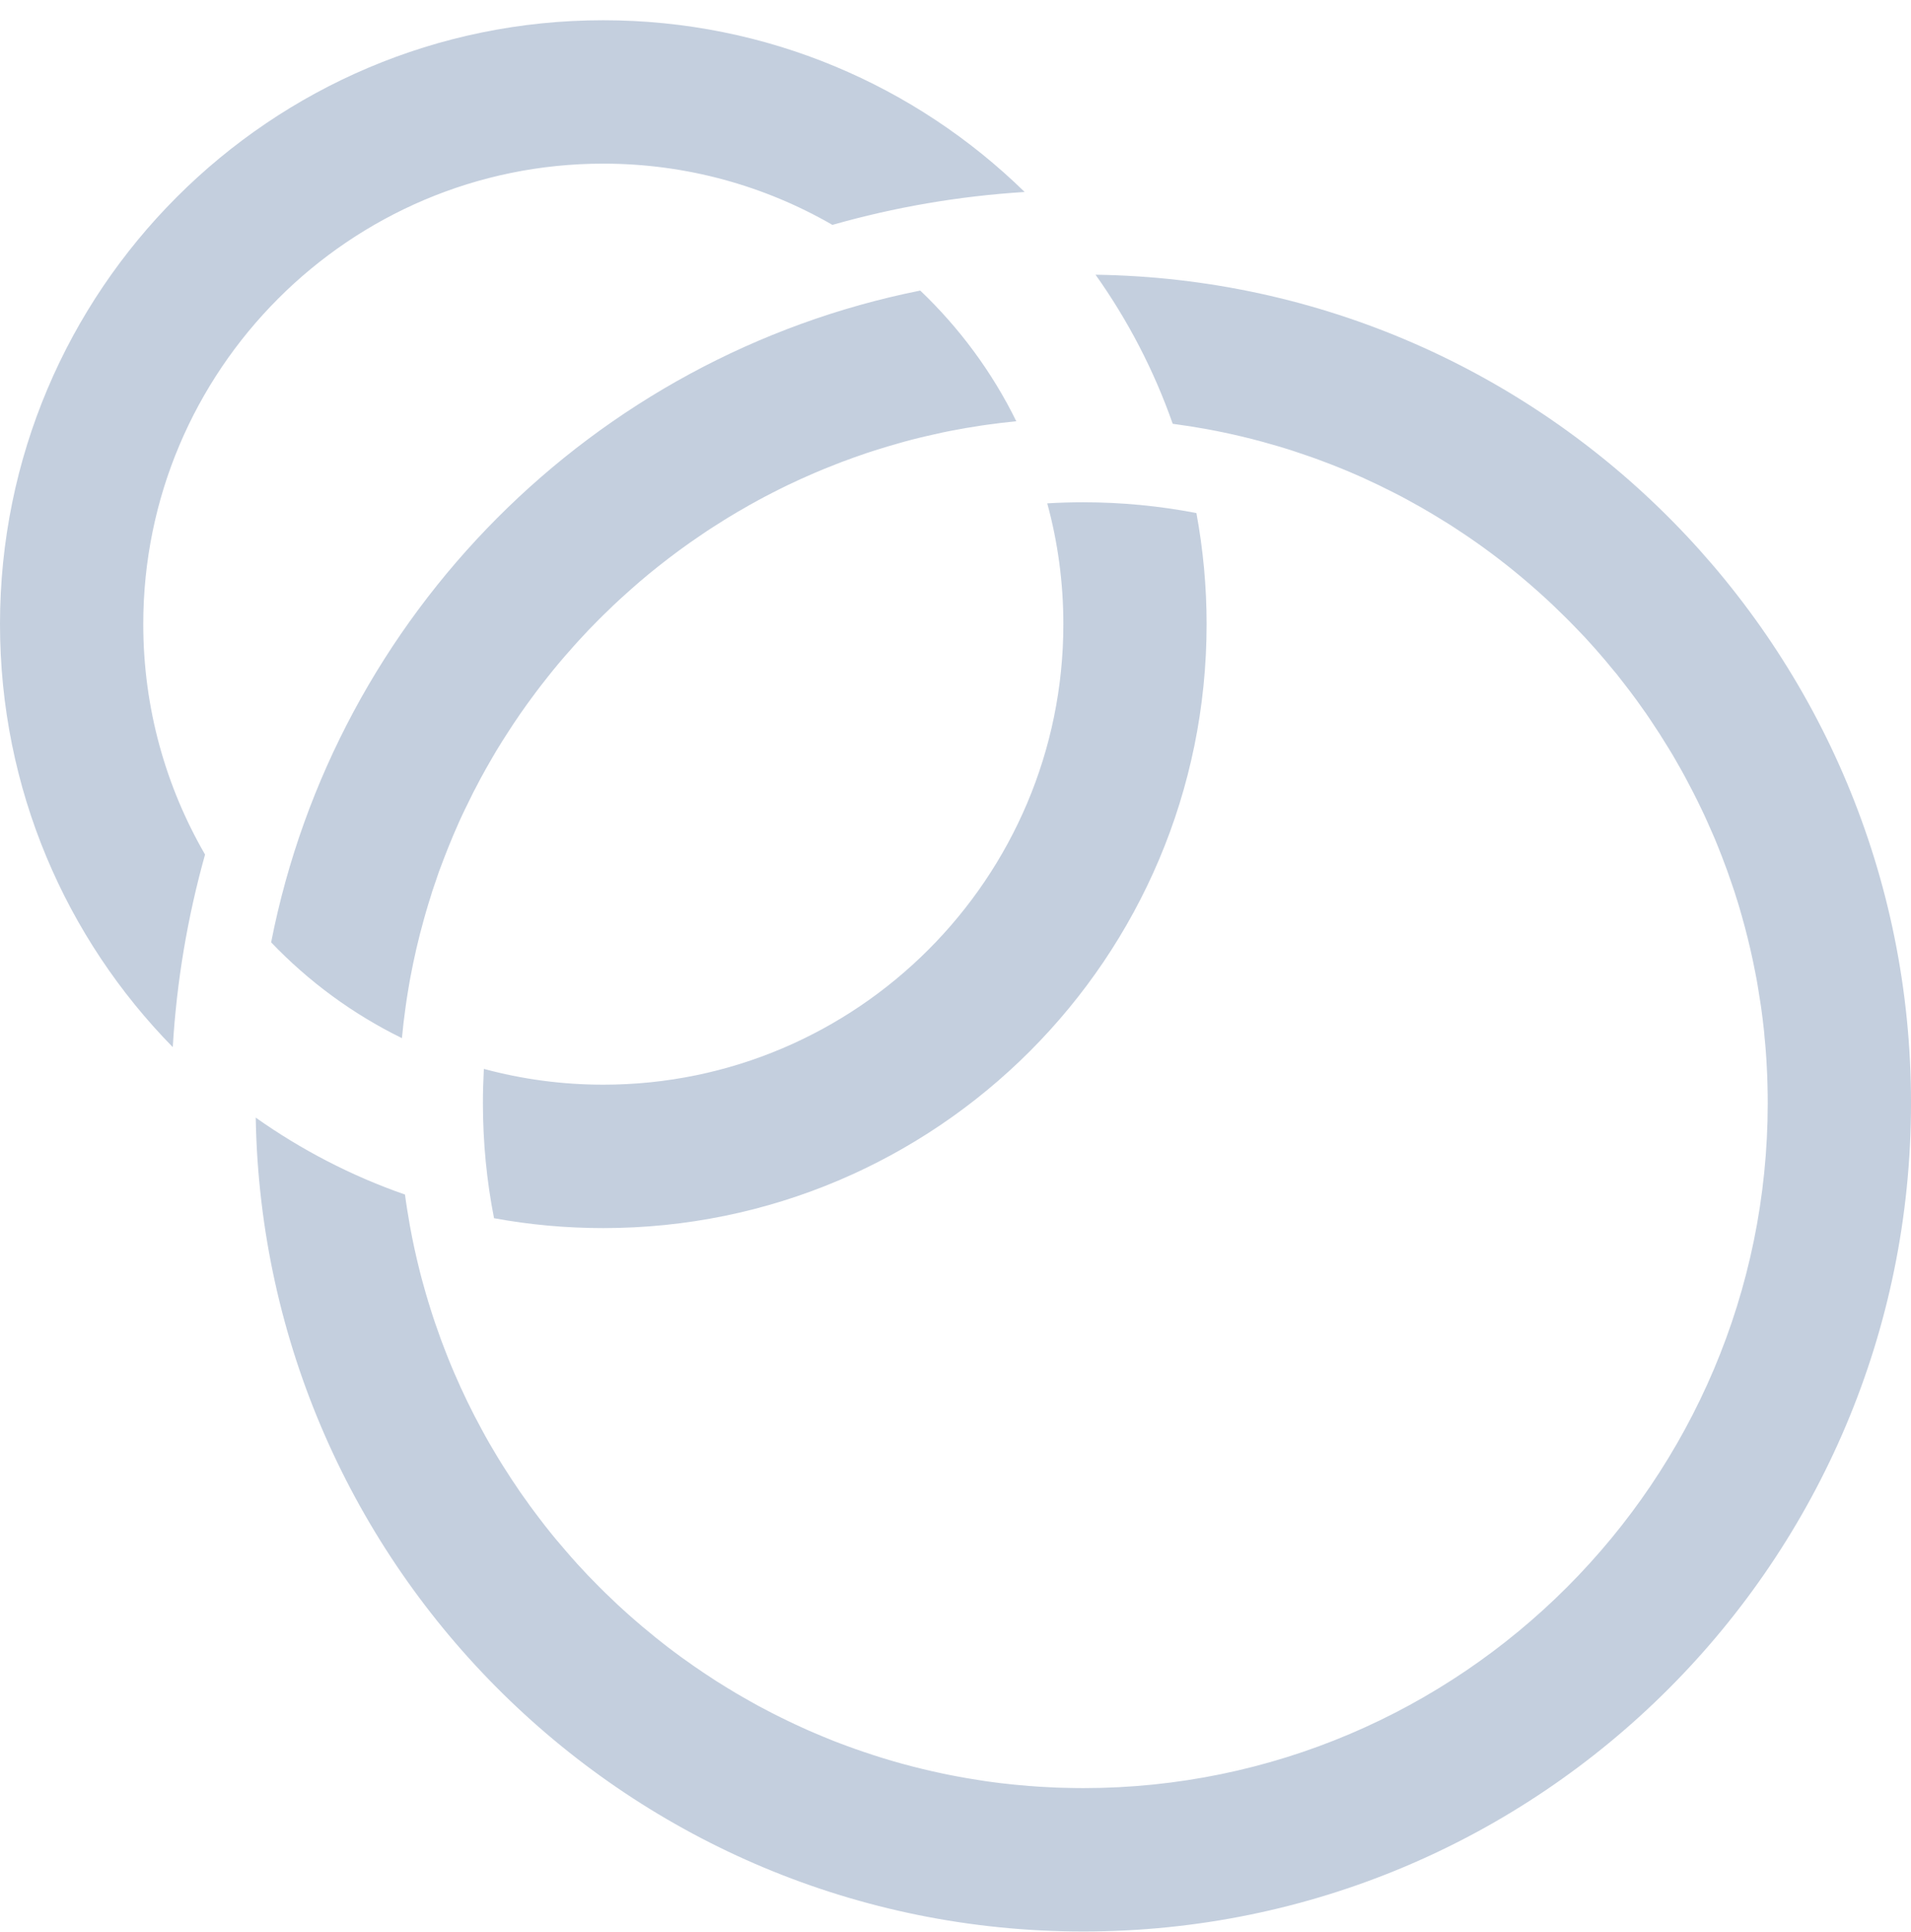
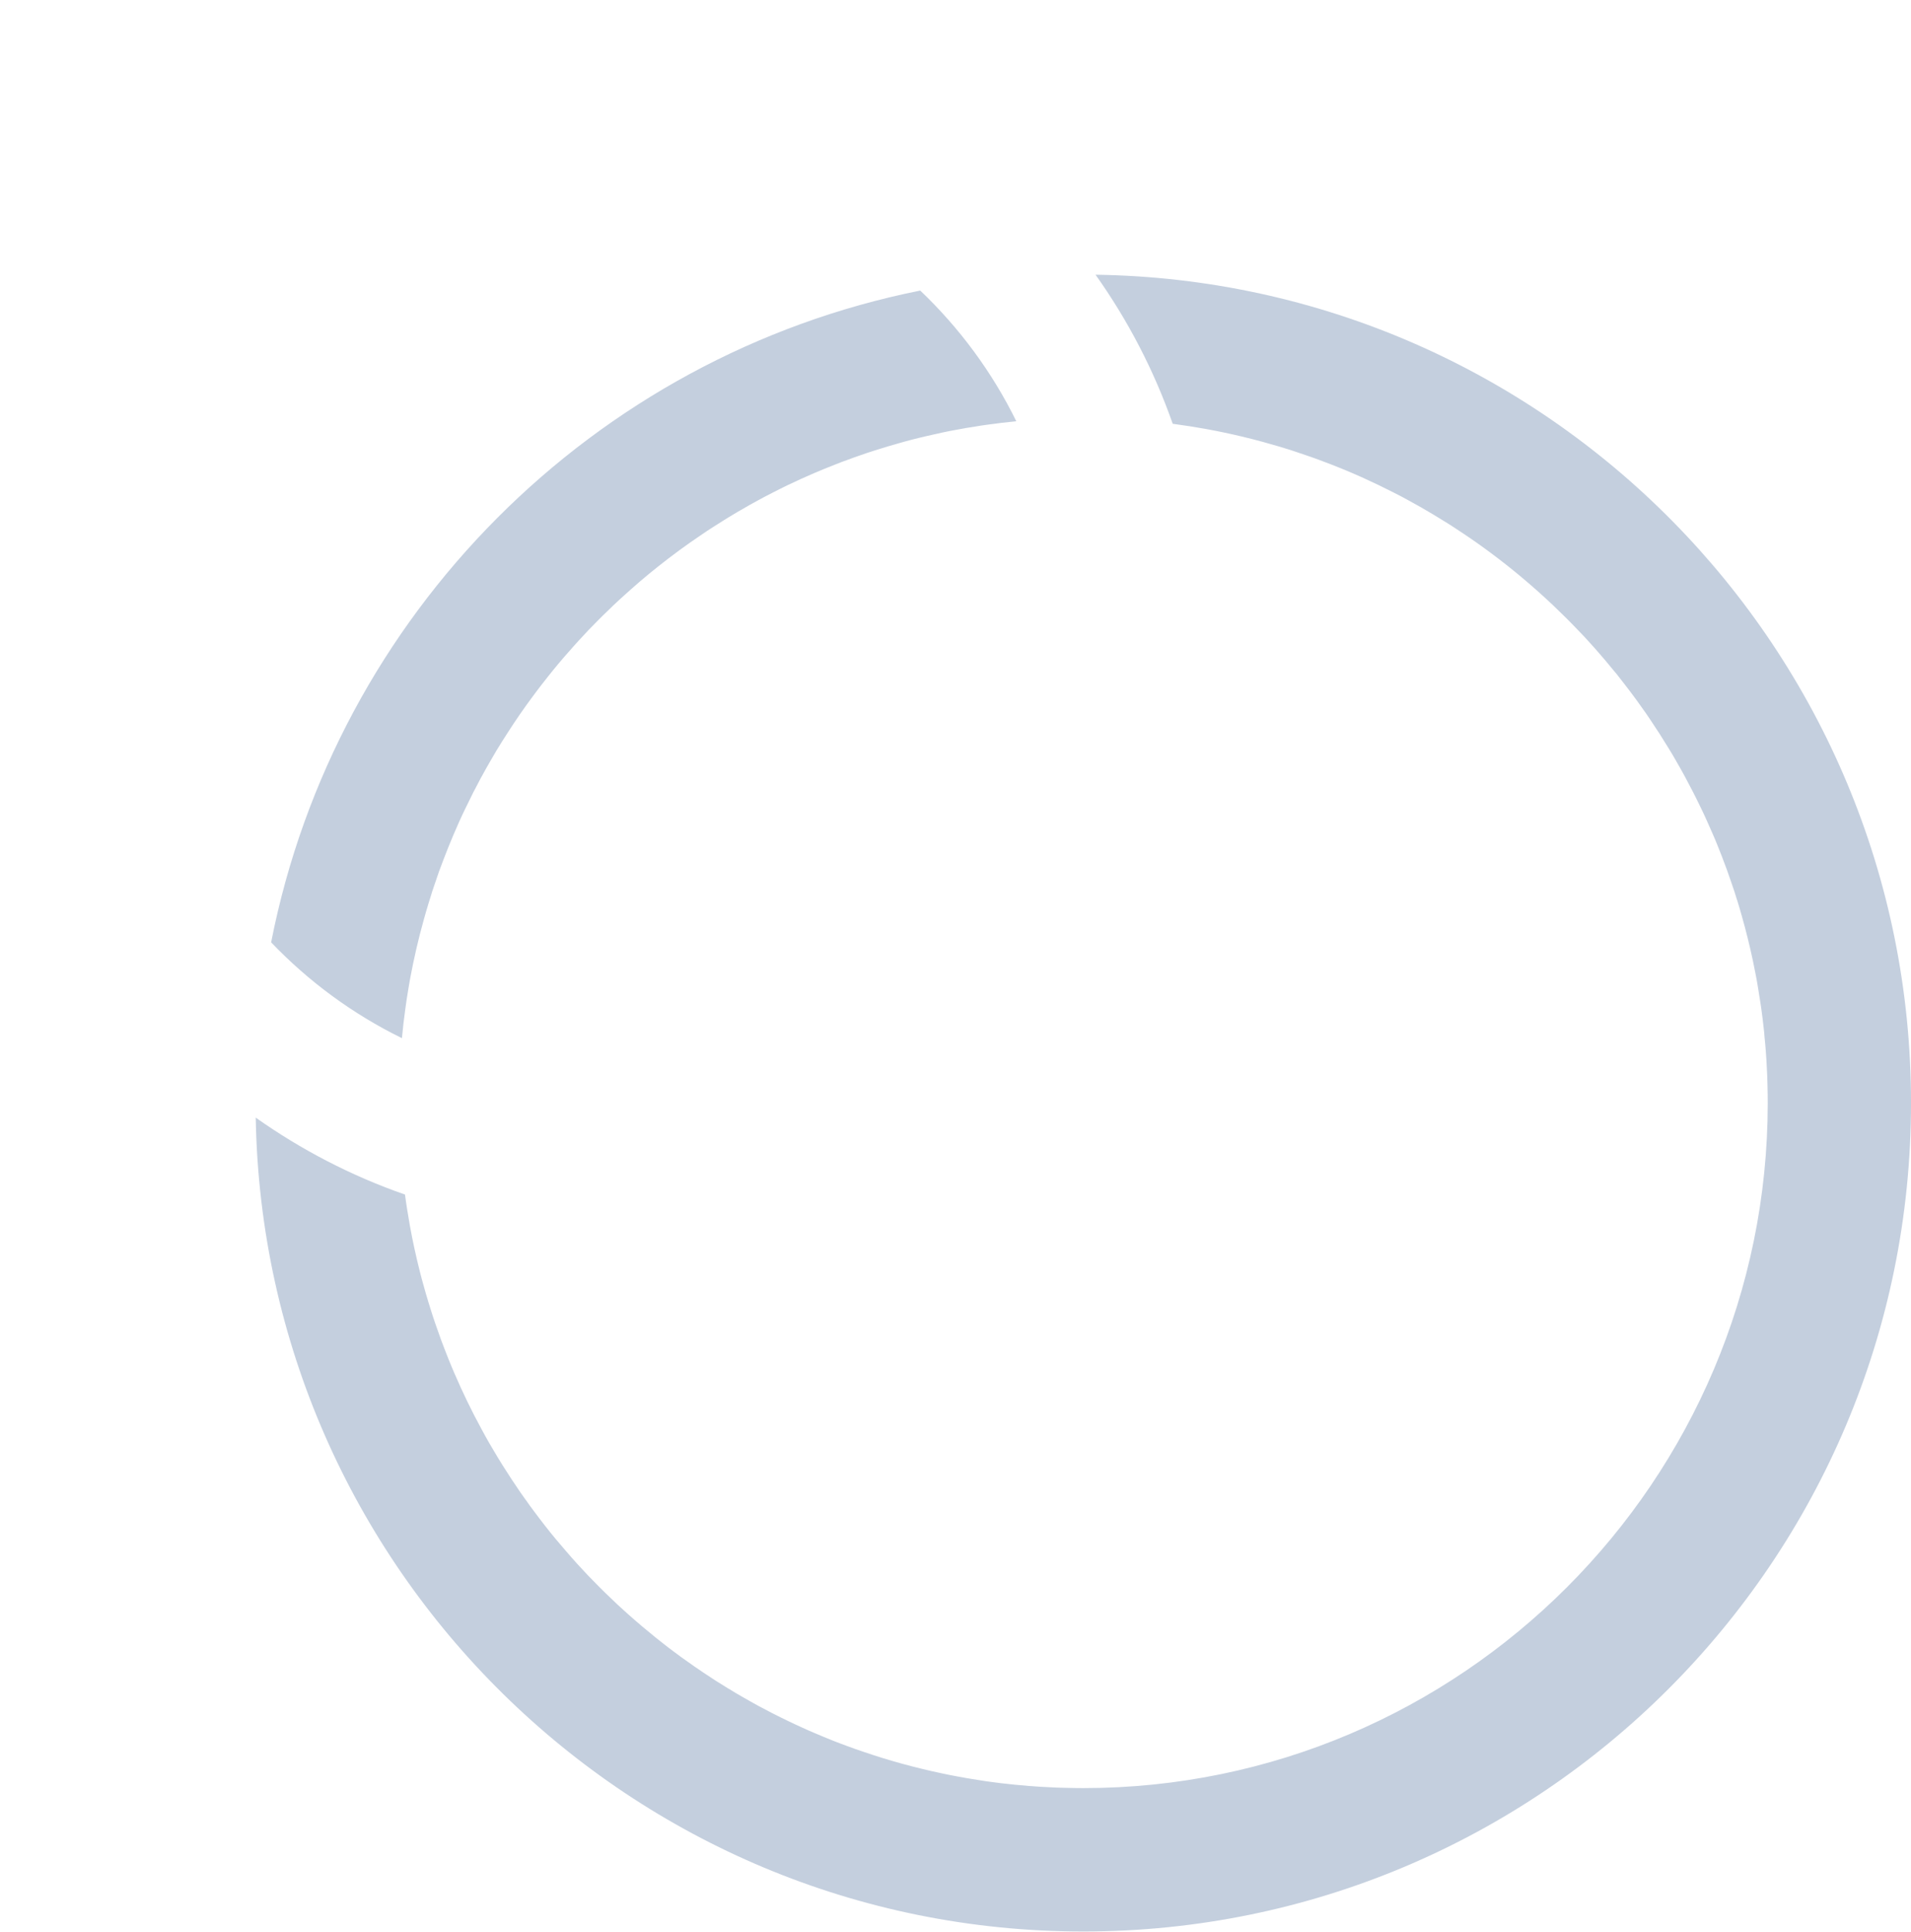
<svg xmlns="http://www.w3.org/2000/svg" width="93" height="94" viewBox="0 0 93 94" fill="none">
  <path d="M53.315 13.367C54.885 15.575 56.157 18.013 57.071 20.62C58.212 20.771 59.335 20.977 60.435 21.24C60.62 21.285 60.804 21.33 60.984 21.375C61.029 21.388 61.075 21.4 61.12 21.412C61.354 21.473 61.587 21.535 61.821 21.605C61.825 21.605 61.83 21.605 61.834 21.609C62.06 21.671 62.285 21.736 62.506 21.805C62.699 21.863 62.892 21.924 63.085 21.991C63.282 22.057 63.479 22.122 63.675 22.191C63.86 22.253 64.041 22.319 64.225 22.388C64.406 22.453 64.586 22.524 64.766 22.593C65.828 23.003 66.862 23.472 67.867 23.988C68.109 24.111 68.347 24.234 68.58 24.366C68.983 24.583 69.376 24.809 69.765 25.043C69.933 25.142 70.097 25.244 70.261 25.347C70.339 25.392 70.417 25.441 70.495 25.491C70.672 25.601 70.844 25.716 71.016 25.831C71.184 25.937 71.348 26.053 71.513 26.163C73.436 27.481 75.213 29 76.816 30.682C77.005 30.871 77.185 31.068 77.361 31.265C77.509 31.424 77.652 31.588 77.796 31.753C78.03 32.02 78.259 32.291 78.481 32.566C78.621 32.726 78.752 32.89 78.879 33.059C79.055 33.285 79.232 33.511 79.4 33.736C79.56 33.949 79.72 34.167 79.872 34.385C80.031 34.602 80.184 34.824 80.331 35.046C80.63 35.489 80.917 35.936 81.196 36.396C81.34 36.626 81.475 36.855 81.606 37.09C81.742 37.324 81.873 37.557 82 37.792C82.275 38.301 82.541 38.818 82.788 39.339C82.891 39.544 82.984 39.754 83.079 39.963C83.173 40.168 83.264 40.377 83.354 40.586C83.436 40.771 83.514 40.956 83.588 41.145C83.658 41.317 83.728 41.489 83.793 41.662C83.961 42.097 84.125 42.541 84.273 42.987C84.363 43.246 84.45 43.505 84.527 43.767C84.531 43.776 84.536 43.788 84.54 43.8C84.618 44.05 84.691 44.301 84.761 44.551C84.966 45.269 85.147 46 85.303 46.734C85.344 46.919 85.38 47.108 85.417 47.297C85.438 47.404 85.458 47.51 85.479 47.617C85.503 47.761 85.533 47.904 85.553 48.048C85.589 48.253 85.622 48.458 85.651 48.663C85.684 48.869 85.717 49.078 85.742 49.287C85.754 49.382 85.766 49.472 85.778 49.566C85.795 49.718 85.815 49.874 85.832 50.029C85.849 50.177 85.865 50.325 85.873 50.472C85.897 50.698 85.918 50.924 85.934 51.149C85.955 51.416 85.971 51.682 85.983 51.953C86 52.236 86.012 52.524 86.016 52.807C86.024 53.094 86.028 53.378 86.028 53.665C86.028 72.046 71.083 87.003 52.717 87.003C52.43 87.003 52.142 86.998 51.859 86.99C51.573 86.986 51.289 86.973 51.007 86.957C50.727 86.945 50.449 86.929 50.169 86.904H50.133C49.87 86.884 49.611 86.859 49.353 86.834C49.127 86.81 48.906 86.785 48.685 86.761C48.545 86.744 48.411 86.724 48.271 86.707C48.074 86.683 47.877 86.654 47.685 86.621C47.668 86.621 47.648 86.617 47.631 86.613C47.435 86.584 47.237 86.551 47.045 86.518C46.877 86.489 46.713 86.46 46.549 86.428C46.307 86.382 46.065 86.337 45.827 86.284C44.527 86.008 43.252 85.66 42.009 85.233C41.763 85.151 41.52 85.065 41.279 84.975C41.041 84.888 40.807 84.802 40.57 84.708C40.249 84.581 39.934 84.449 39.618 84.314C39.421 84.231 39.22 84.145 39.023 84.051C38.81 83.956 38.593 83.853 38.379 83.751C38.108 83.62 37.838 83.488 37.567 83.349C37.346 83.234 37.124 83.118 36.903 83C36.653 82.86 36.398 82.721 36.152 82.577C35.918 82.445 35.689 82.31 35.459 82.166C35.455 82.162 35.447 82.162 35.442 82.158C35.02 81.903 34.606 81.636 34.2 81.362C34.167 81.342 34.134 81.317 34.105 81.296C33.883 81.148 33.666 80.997 33.449 80.841C33.231 80.689 33.014 80.533 32.8 80.369C32.587 80.213 32.374 80.049 32.165 79.88C31.993 79.749 31.825 79.613 31.657 79.47C31.386 79.253 31.12 79.027 30.857 78.797C30.68 78.645 30.508 78.489 30.336 78.334L30.332 78.329C30.135 78.153 29.938 77.972 29.75 77.784C29.557 77.603 29.364 77.419 29.175 77.226C28.806 76.86 28.445 76.482 28.096 76.097C27.912 75.891 27.723 75.682 27.543 75.469C27.194 75.07 26.858 74.665 26.533 74.249C26.337 73.995 26.14 73.741 25.947 73.478C25.833 73.326 25.721 73.174 25.615 73.018C25.578 72.969 25.542 72.919 25.505 72.867C25.369 72.678 25.234 72.485 25.107 72.288C24.975 72.099 24.852 71.91 24.73 71.717C24.553 71.446 24.381 71.175 24.213 70.896C23.942 70.452 23.683 70.001 23.437 69.542C22.953 68.659 22.515 67.748 22.113 66.816C22.023 66.602 21.928 66.385 21.842 66.167C21.838 66.159 21.834 66.147 21.829 66.135C21.764 65.971 21.698 65.811 21.637 65.646C21.579 65.499 21.522 65.346 21.465 65.194C21.407 65.038 21.35 64.877 21.297 64.718C21.215 64.492 21.137 64.266 21.062 64.036C20.989 63.806 20.914 63.577 20.845 63.343C20.832 63.322 20.828 63.297 20.824 63.273C20.755 63.051 20.689 62.822 20.628 62.596C20.558 62.354 20.492 62.112 20.431 61.865C20.246 61.13 20.082 60.387 19.947 59.637C19.902 59.386 19.861 59.136 19.82 58.882C19.779 58.631 19.742 58.377 19.709 58.123C17.1 57.215 14.66 55.947 12.445 54.379C12.822 76.318 30.709 93.98 52.718 93.98C74.964 93.98 93.001 75.933 93.001 53.665C93 31.608 75.285 13.682 53.315 13.367ZM19.56 50.513C19.585 50.267 19.609 50.02 19.637 49.774C19.666 49.528 19.699 49.282 19.732 49.039C19.765 48.793 19.801 48.551 19.842 48.309C19.879 48.067 19.924 47.824 19.965 47.586C20.146 46.621 20.363 45.674 20.626 44.742C20.688 44.511 20.757 44.278 20.827 44.048V44.044C20.88 43.867 20.937 43.687 20.995 43.506C21.016 43.428 21.04 43.351 21.068 43.276C21.134 43.075 21.204 42.874 21.273 42.673C21.331 42.496 21.392 42.32 21.462 42.147C21.503 42.037 21.544 41.93 21.585 41.819C21.733 41.429 21.889 41.047 22.048 40.666C22.237 40.218 22.434 39.775 22.647 39.34C22.746 39.131 22.848 38.926 22.951 38.721C23.013 38.589 23.082 38.458 23.151 38.331C23.229 38.175 23.311 38.019 23.393 37.867C23.422 37.813 23.451 37.761 23.483 37.707C23.595 37.498 23.709 37.297 23.828 37.091C23.935 36.906 24.041 36.722 24.148 36.541C24.247 36.382 24.341 36.225 24.439 36.069C24.53 35.925 24.62 35.782 24.715 35.638C25.096 35.043 25.498 34.461 25.92 33.894C26.06 33.702 26.203 33.517 26.347 33.328C26.457 33.184 26.569 33.041 26.683 32.901C27.015 32.482 27.36 32.068 27.721 31.665C27.865 31.497 28.016 31.333 28.164 31.169C28.48 30.82 28.804 30.48 29.14 30.147C29.276 30.012 29.411 29.876 29.551 29.745C29.764 29.535 29.977 29.33 30.195 29.133C30.354 28.986 30.515 28.842 30.679 28.698C30.97 28.435 31.269 28.185 31.569 27.934C31.72 27.811 31.876 27.684 32.032 27.561C32.704 27.027 33.394 26.518 34.108 26.039C34.308 25.899 34.514 25.763 34.723 25.632C34.887 25.526 35.051 25.423 35.216 25.32C35.339 25.242 35.466 25.163 35.593 25.09C35.778 24.975 35.962 24.864 36.151 24.761C36.384 24.621 36.618 24.494 36.852 24.366C37.09 24.235 37.328 24.108 37.566 23.989C37.803 23.866 38.046 23.743 38.287 23.628C38.303 23.62 38.316 23.616 38.328 23.607C38.755 23.402 39.19 23.206 39.629 23.017C39.957 22.877 40.285 22.742 40.617 22.614C40.835 22.524 41.056 22.442 41.278 22.364C41.471 22.29 41.668 22.22 41.864 22.154C41.963 22.118 42.065 22.085 42.168 22.048C42.385 21.979 42.603 21.904 42.824 21.839C43.083 21.757 43.345 21.679 43.608 21.605C43.87 21.527 44.133 21.456 44.399 21.387C44.633 21.329 44.866 21.268 45.105 21.215C45.281 21.174 45.462 21.133 45.638 21.096C45.716 21.075 45.798 21.059 45.876 21.042C46.011 21.018 46.147 20.989 46.282 20.96C46.52 20.915 46.757 20.87 46.995 20.829C47.167 20.799 47.335 20.771 47.508 20.747C47.688 20.714 47.869 20.689 48.048 20.665C48.516 20.599 48.988 20.542 49.459 20.497C48.286 18.108 46.695 15.957 44.784 14.138C28.862 17.324 16.328 29.9 13.195 45.851C15.015 47.755 17.169 49.343 19.56 50.513Z" fill="#C4CFDE" />
-   <path d="M58.224 24.964C56.436 24.619 54.594 24.439 52.708 24.439C52.121 24.439 51.539 24.456 50.965 24.492C51.478 26.369 51.749 28.338 51.749 30.37C51.749 42.725 41.704 52.777 29.359 52.777C27.349 52.777 25.405 52.51 23.551 52.01H23.547C23.518 52.56 23.501 53.11 23.501 53.668C23.501 55.584 23.686 57.461 24.042 59.274C25.765 59.591 27.541 59.755 29.358 59.755C45.575 59.755 58.72 46.6 58.72 30.37C58.72 28.524 58.548 26.717 58.224 24.964ZM29.358 0.985C13.145 0.985 0 14.141 0 30.37C0 38.386 3.207 45.652 8.408 50.95C8.596 47.749 9.13 44.609 9.979 41.579C8.068 38.279 6.972 34.449 6.972 30.369C6.972 18.014 17.013 7.962 29.358 7.962C33.414 7.962 37.224 9.046 40.51 10.942C43.536 10.08 46.666 9.542 49.865 9.341C44.578 4.171 37.339 0.985 29.358 0.985Z" fill="#C4CFDE" />
</svg>